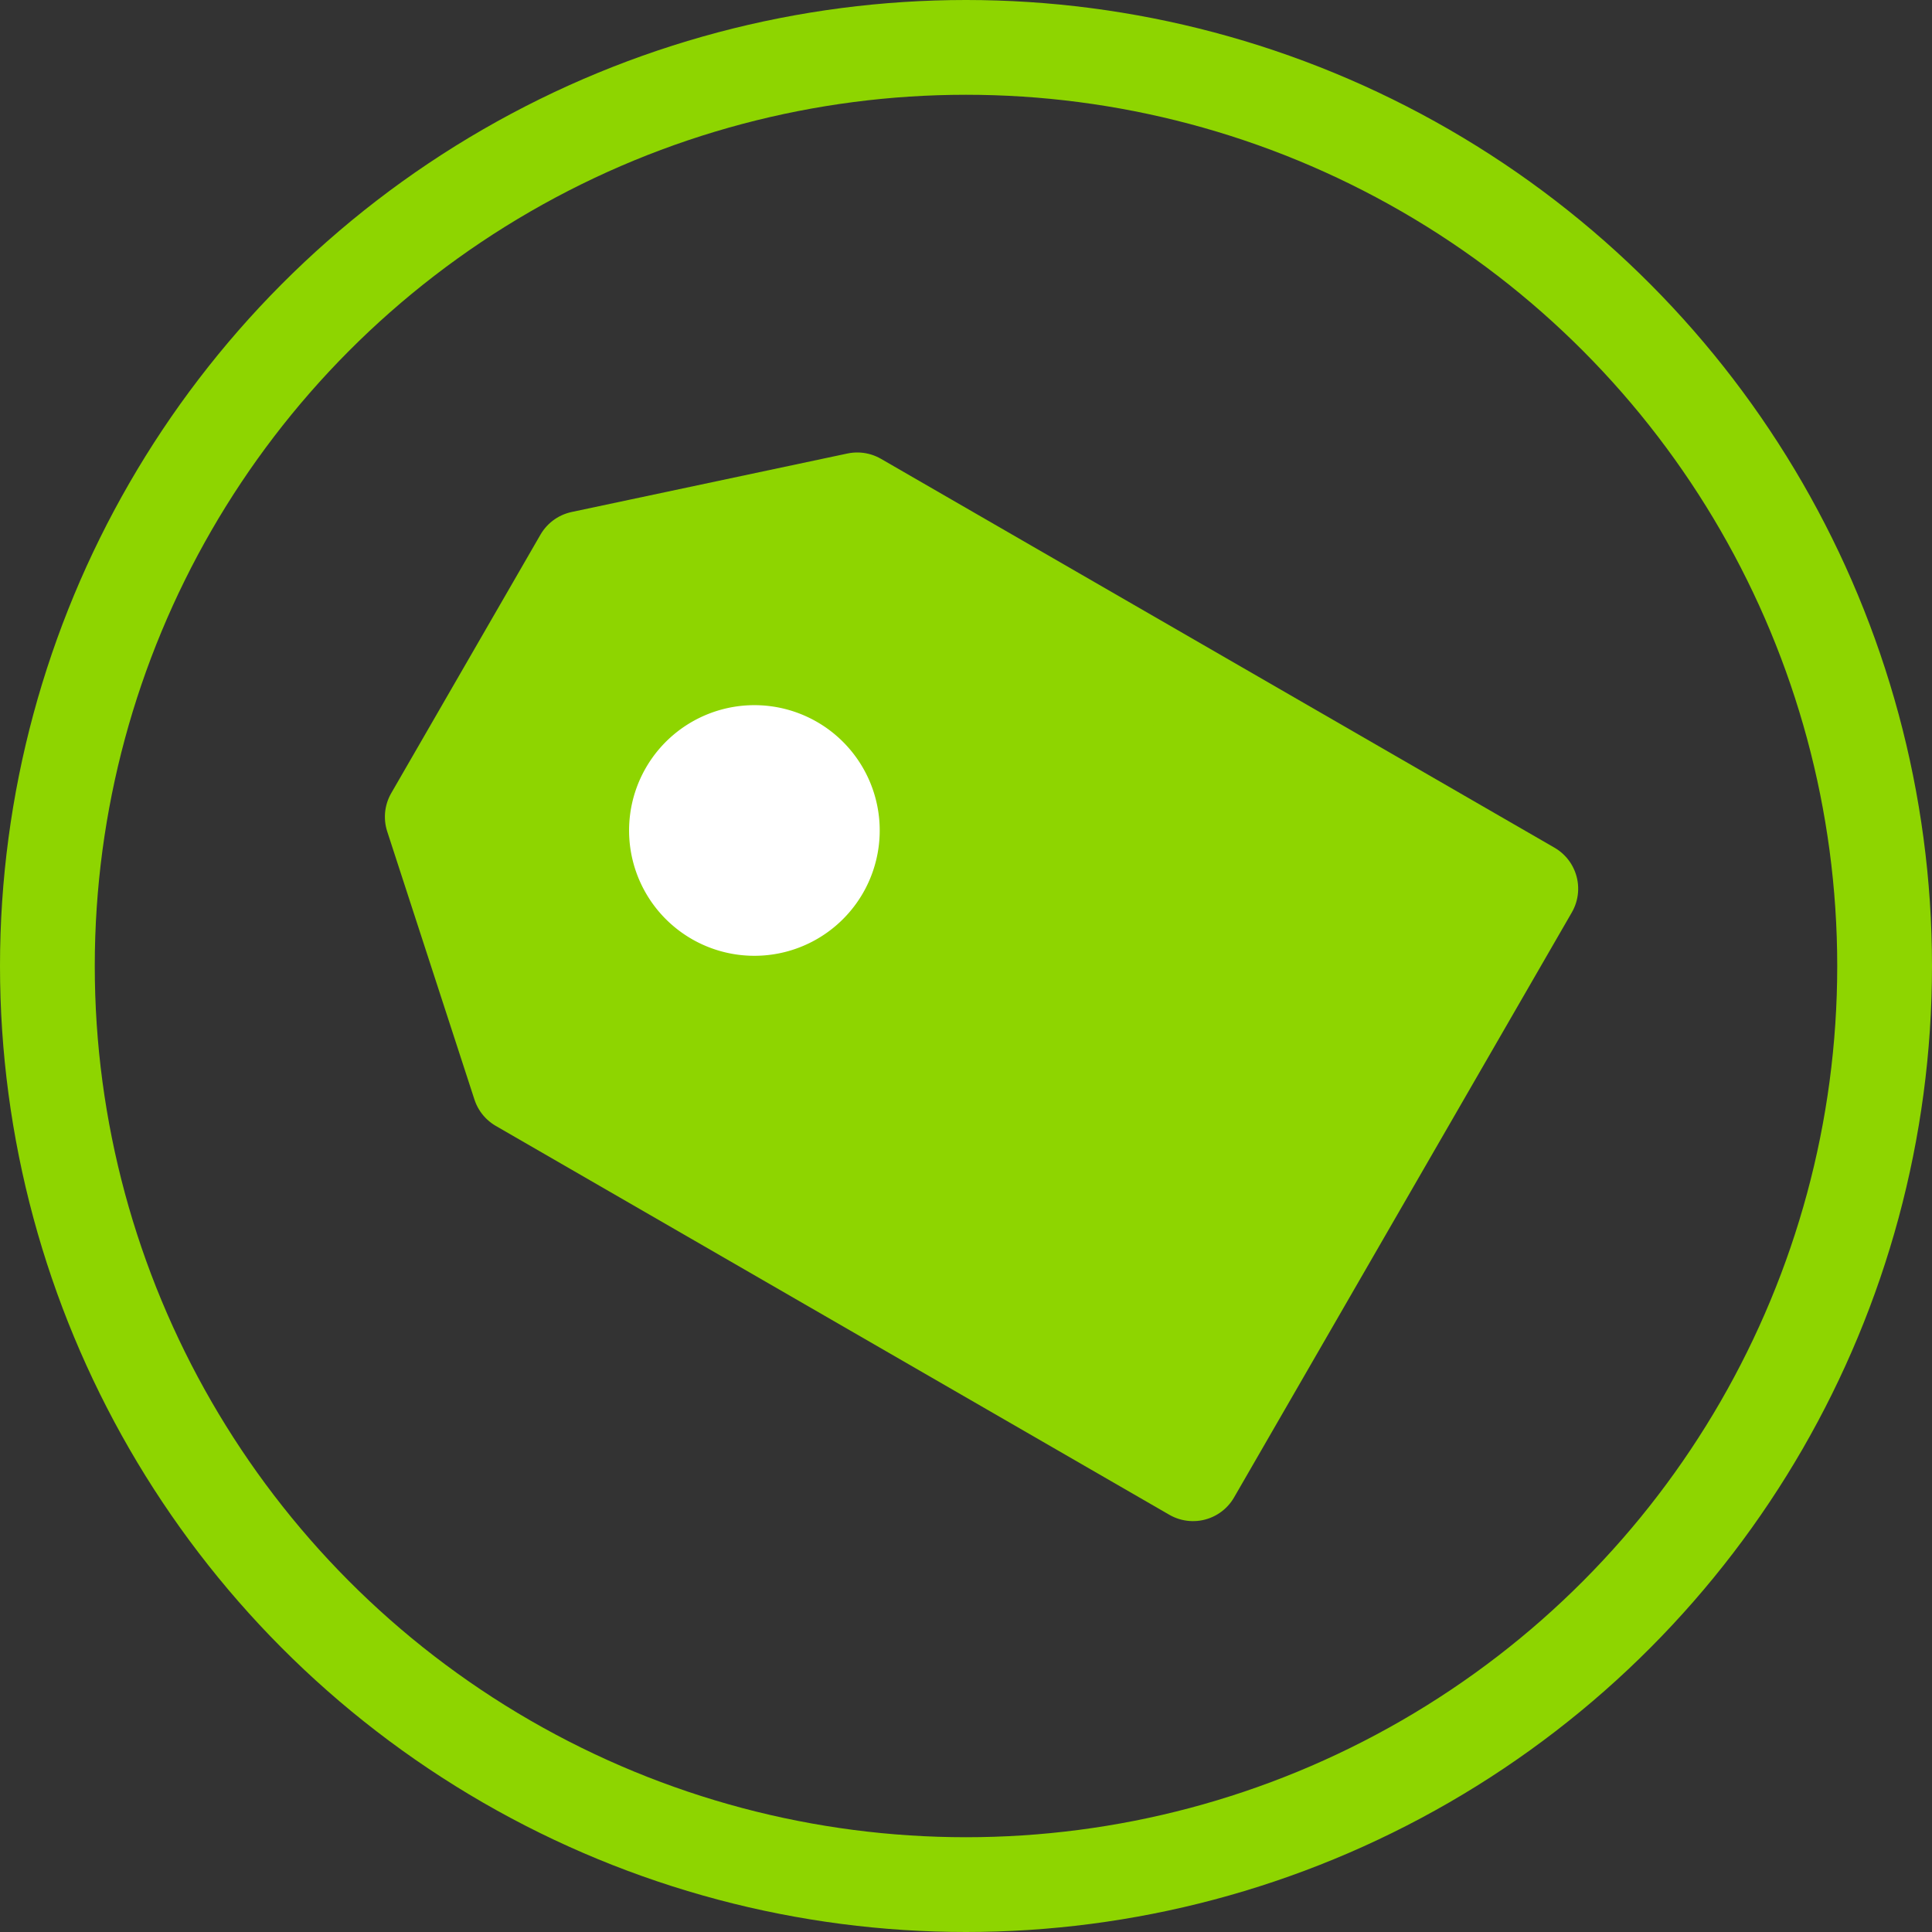
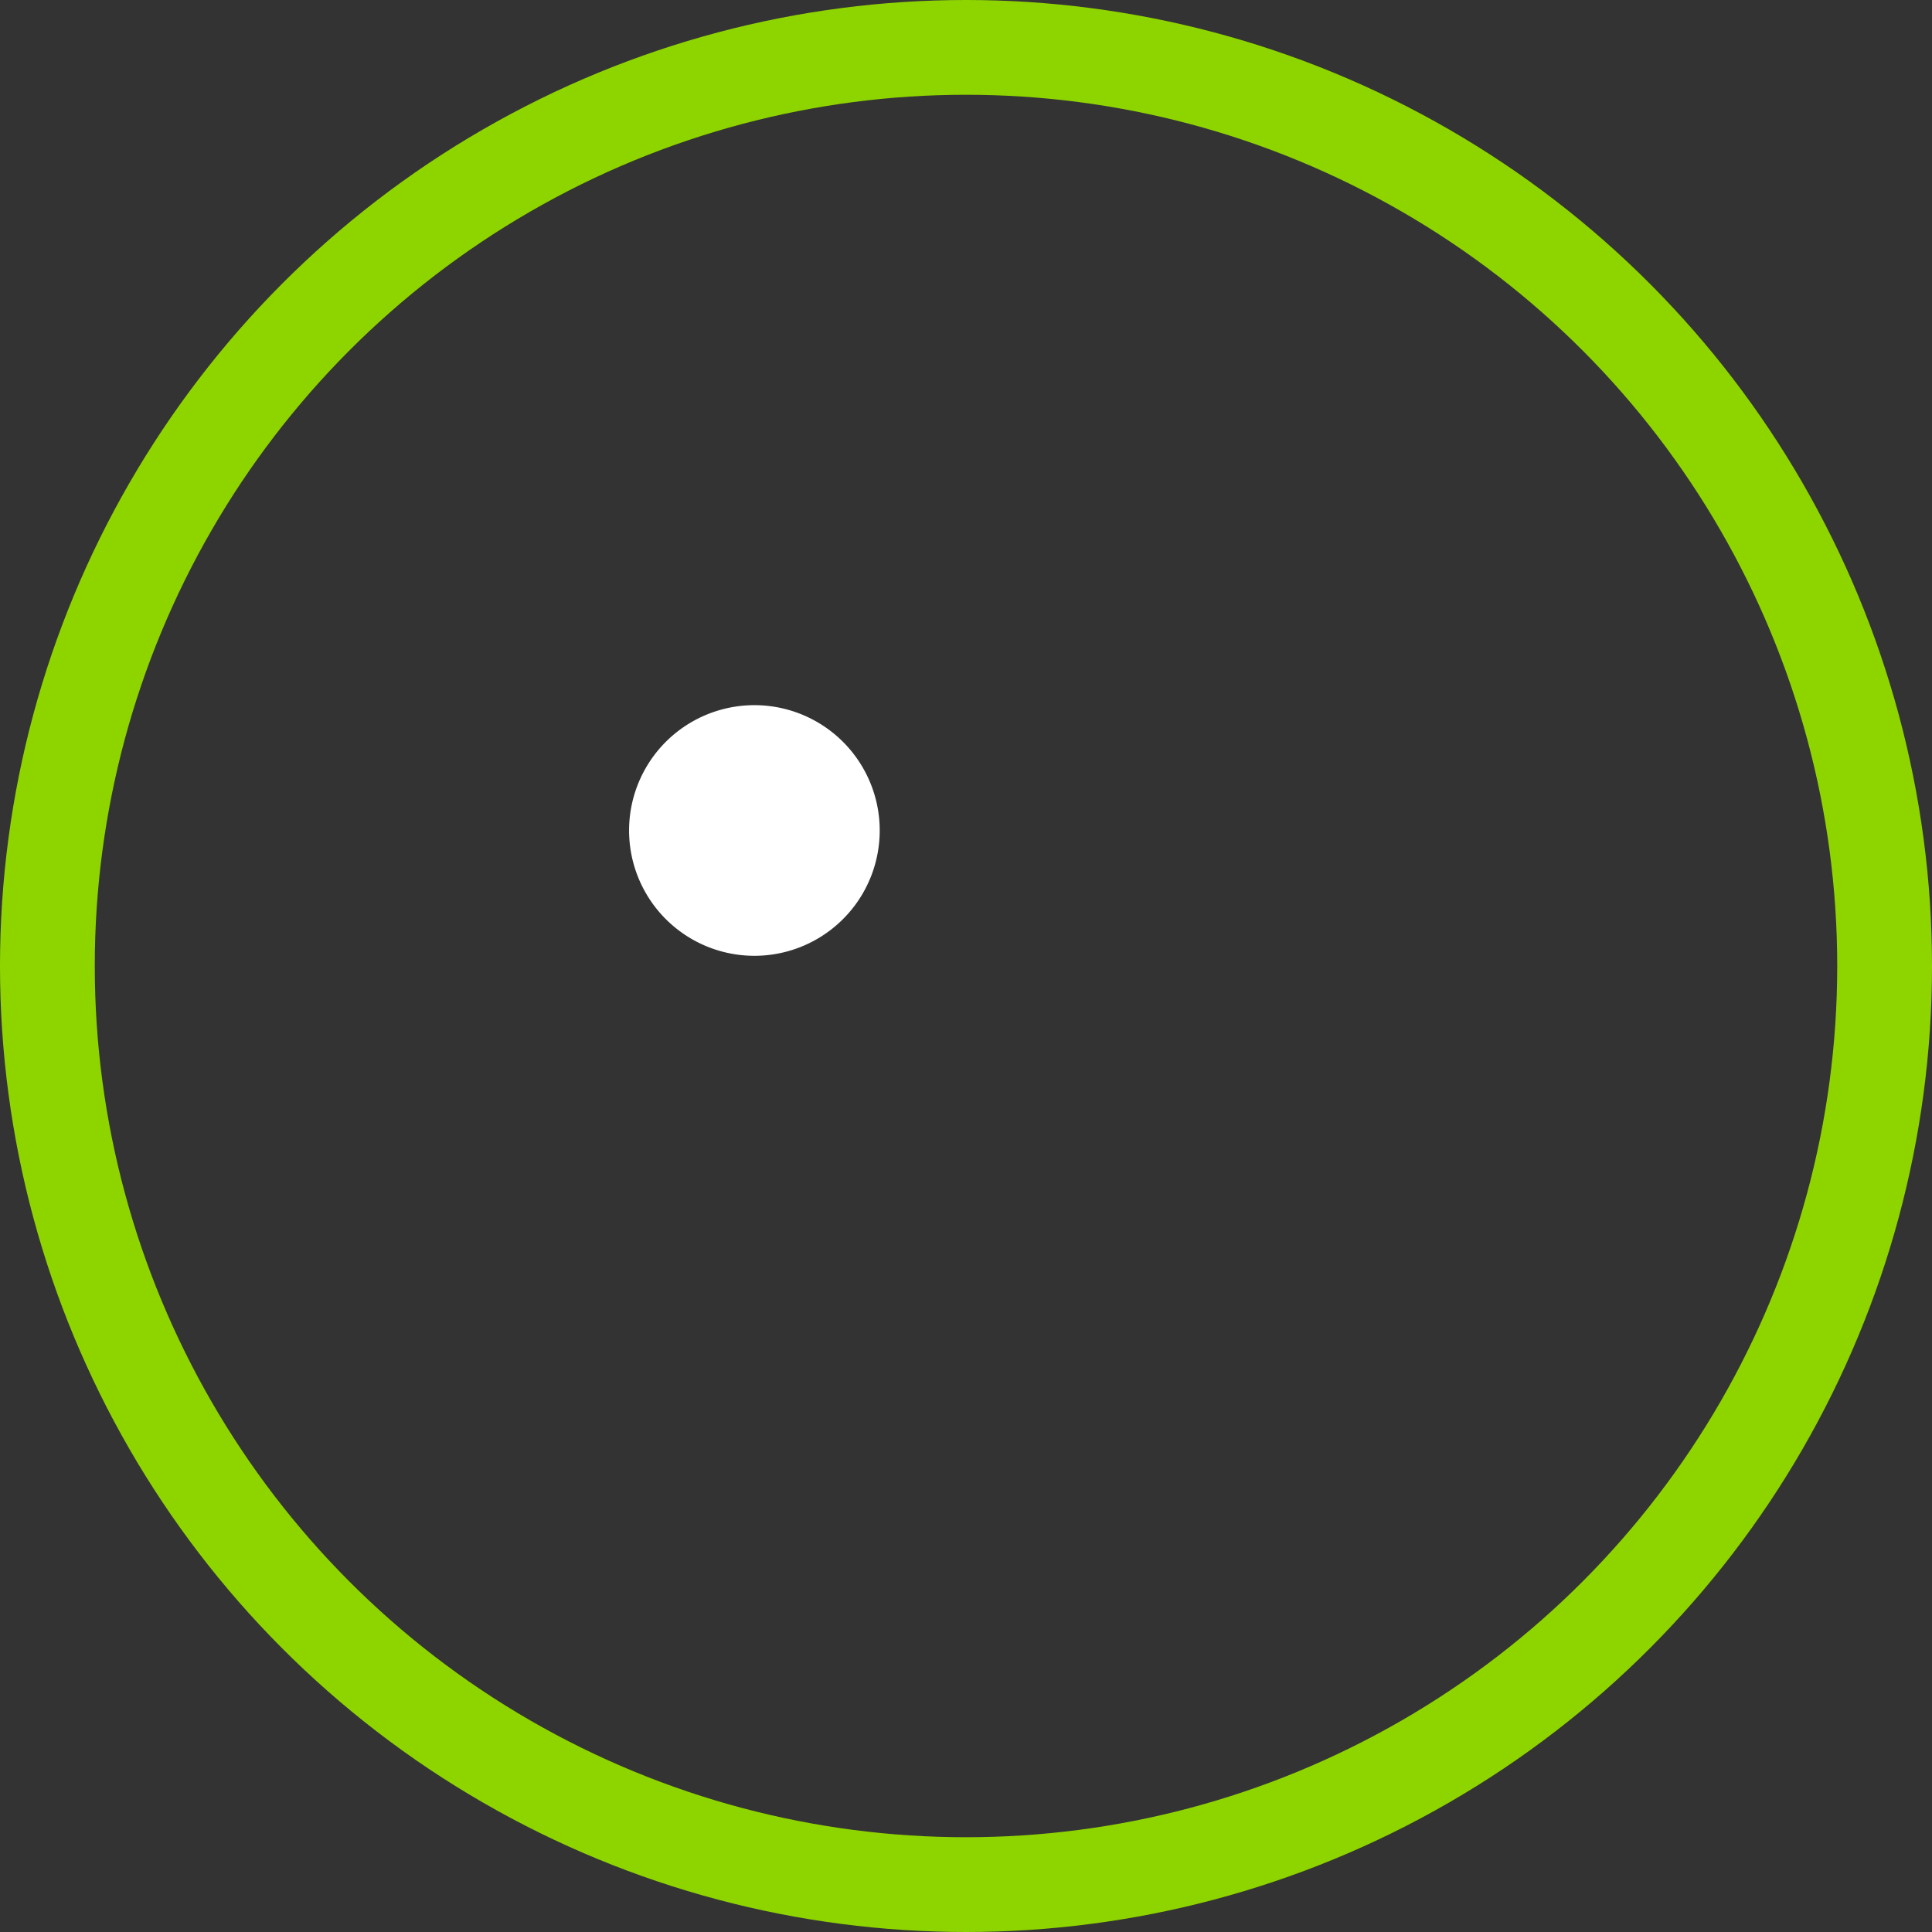
<svg xmlns="http://www.w3.org/2000/svg" width="61.158" height="61.158" viewBox="0 0 61.158 61.158">
  <rect x="0" y="0" width="61.158" height="61.158" fill="#333333" stroke="none" />
  <g transform="translate(-580.421 -1259.5)">
    <g transform="translate(459.011 277.346) rotate(30)">
-       <path d="M6.634,21.384,0,15.416V5.968L6.634,0H31.253V21.384Z" transform="translate(621 790)" fill="#8ed500" stroke="#8ed500" stroke-linecap="round" stroke-linejoin="round" stroke-width="3" />
-       <path d="M2.467,0A2.467,2.467,0,1,1,0,2.467,2.467,2.467,0,0,1,2.467,0Z" transform="translate(627.58 798.225)" fill="#fff" stroke="#fff" stroke-linecap="round" stroke-width="3" />
+       <path d="M2.467,0A2.467,2.467,0,1,1,0,2.467,2.467,2.467,0,0,1,2.467,0" transform="translate(627.58 798.225)" fill="#fff" stroke="#fff" stroke-linecap="round" stroke-width="3" />
    </g>
    <circle cx="29.079" cy="29.079" r="29.079" transform="translate(581.921 1261)" fill="none" stroke="#8ed500" stroke-miterlimit="10" stroke-width="3" />
  </g>
</svg>